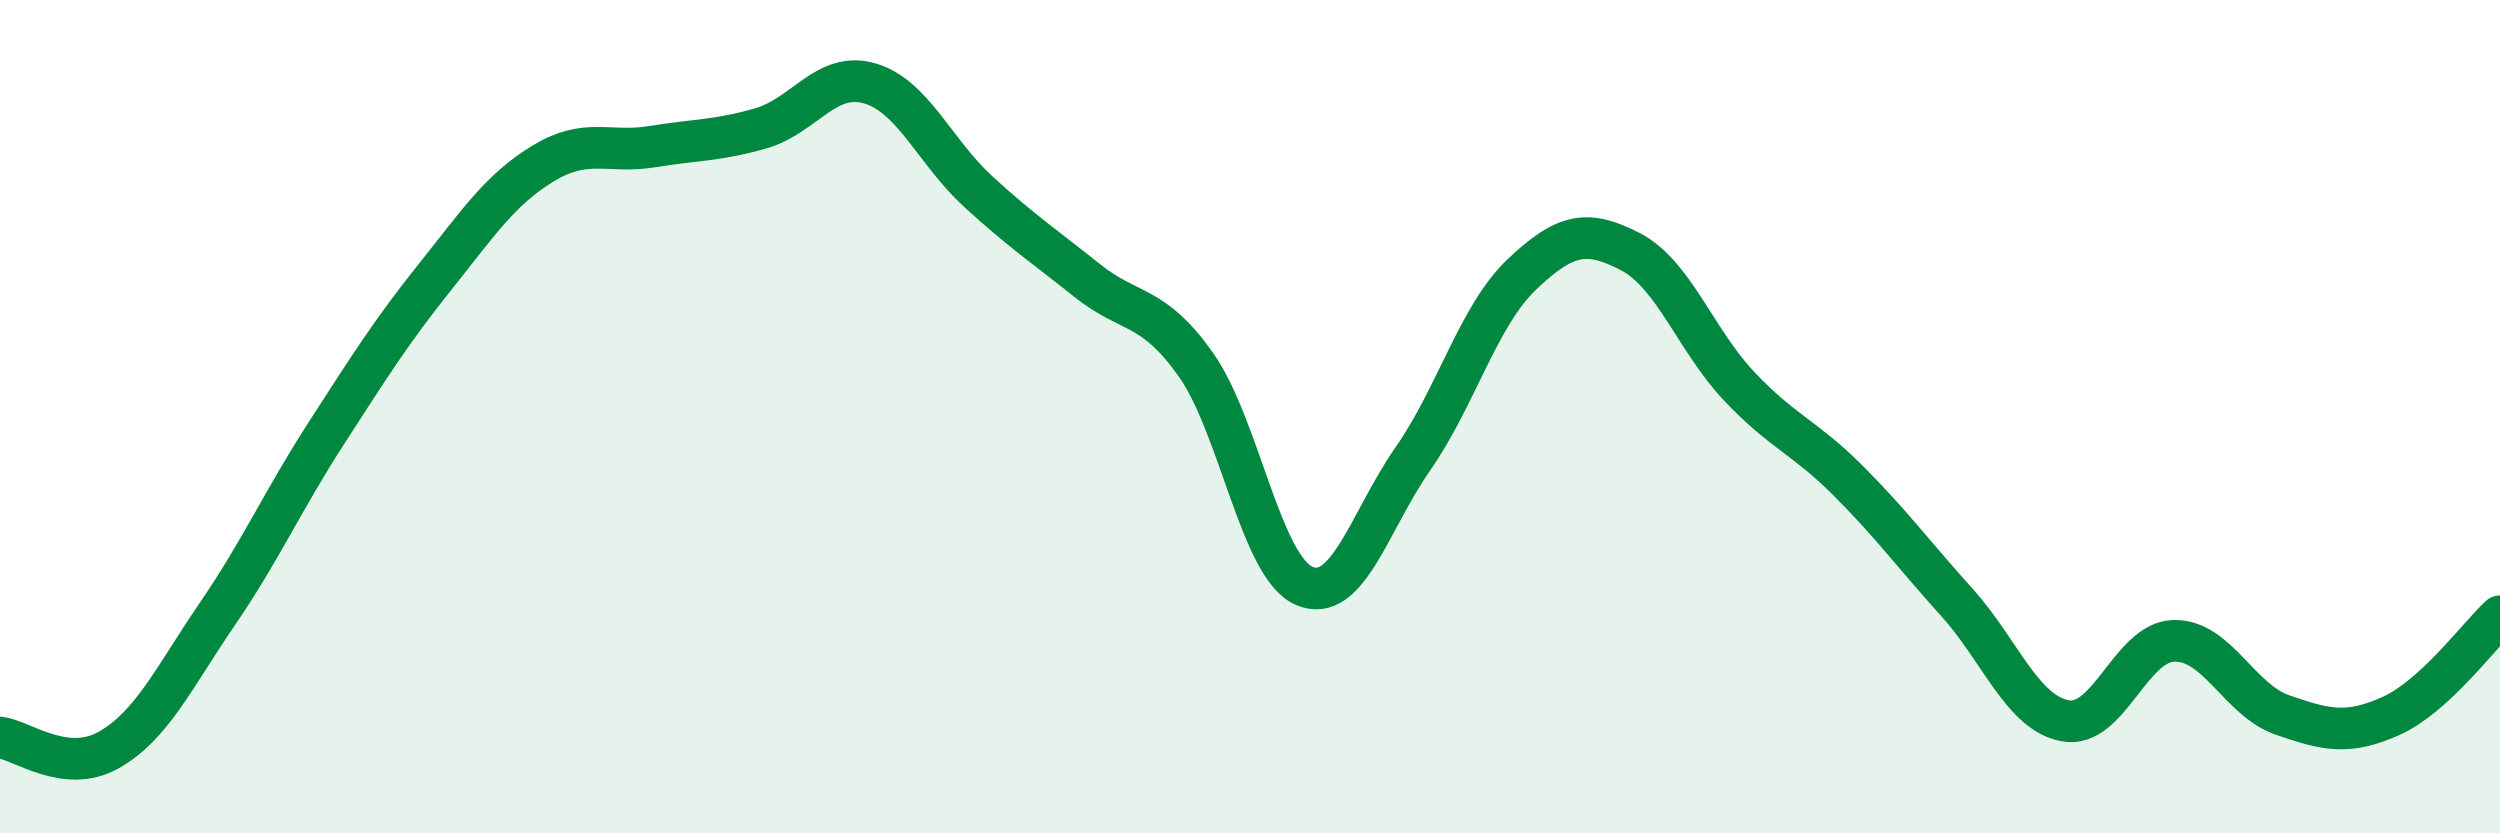
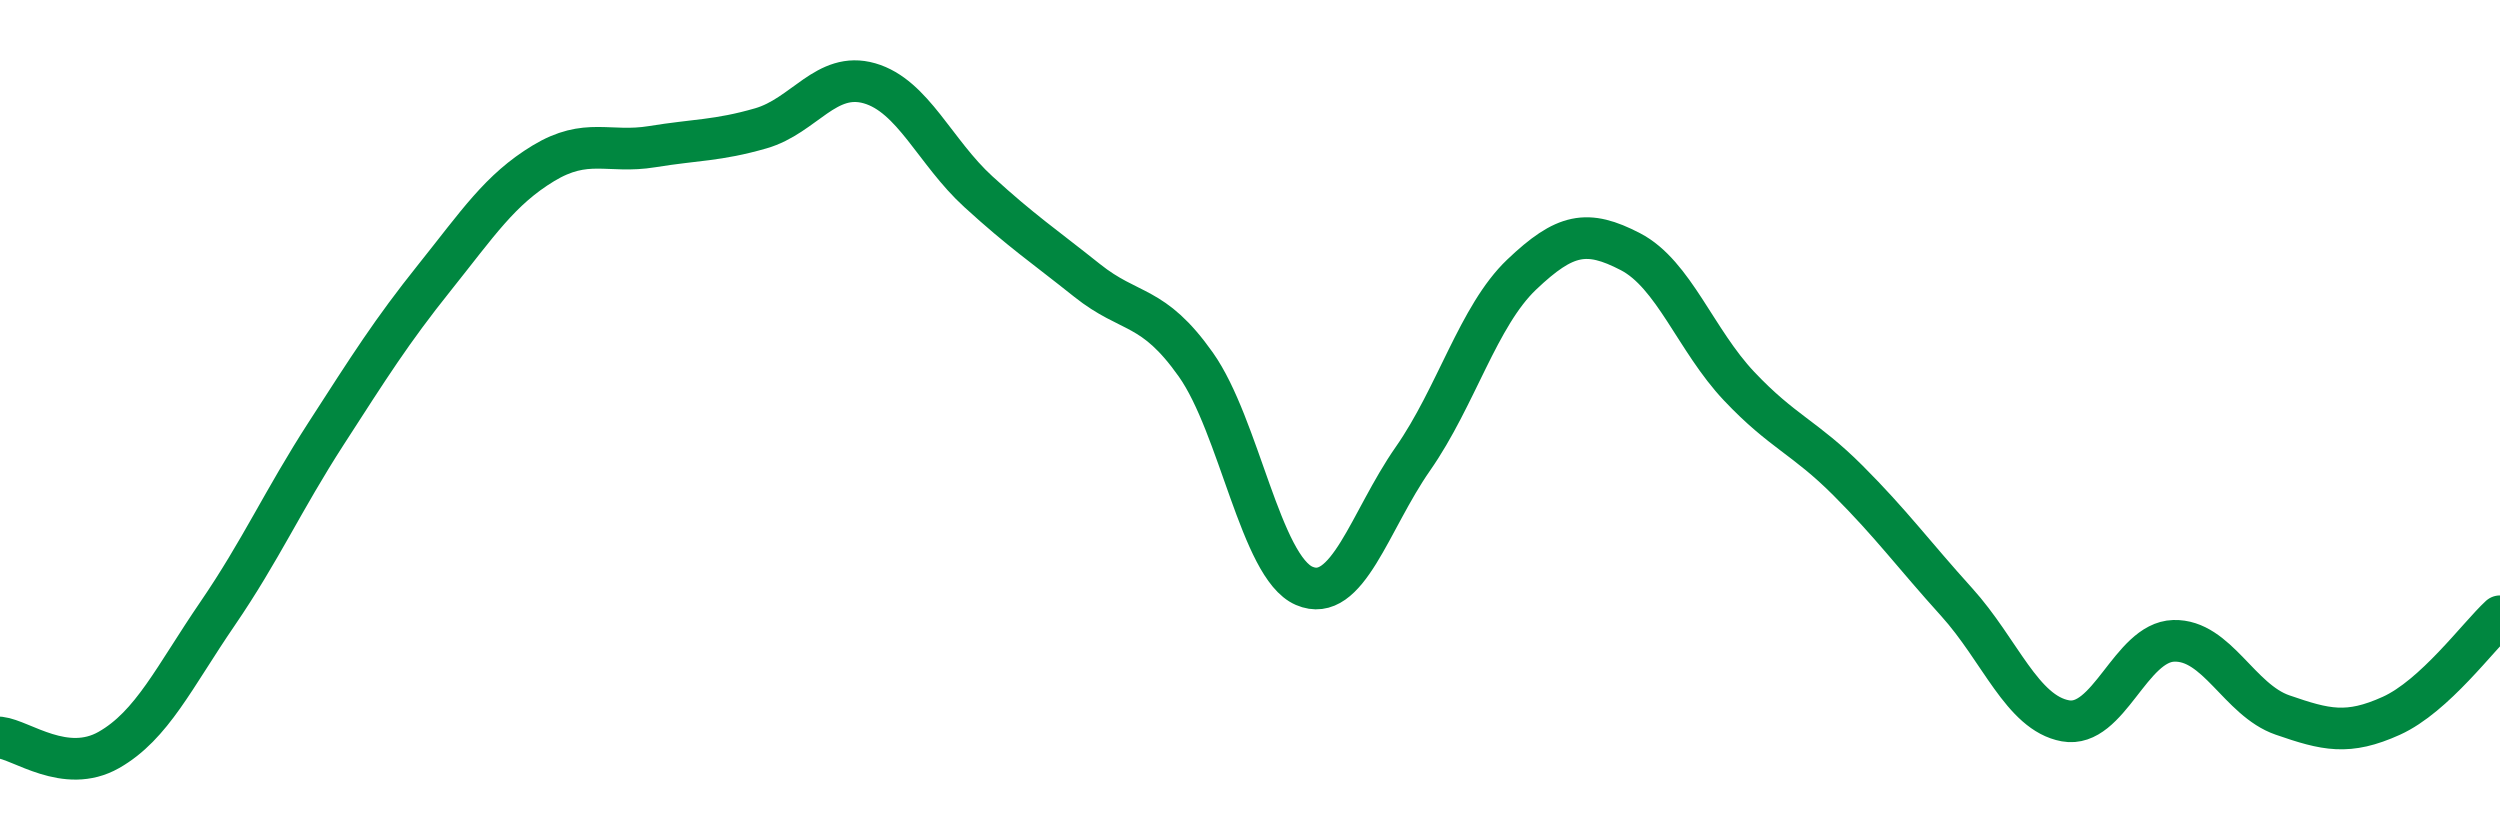
<svg xmlns="http://www.w3.org/2000/svg" width="60" height="20" viewBox="0 0 60 20">
-   <path d="M 0,17.7 C 0.52,17.76 1.57,18.59 2.61,18 C 3.65,17.41 4.18,16.25 5.22,14.73 C 6.26,13.21 6.79,12.01 7.83,10.4 C 8.87,8.79 9.39,7.96 10.43,6.66 C 11.47,5.36 12,4.55 13.04,3.92 C 14.08,3.29 14.61,3.69 15.65,3.52 C 16.69,3.35 17.22,3.38 18.26,3.08 C 19.3,2.78 19.83,1.7 20.87,2 C 21.91,2.3 22.44,3.65 23.48,4.6 C 24.52,5.55 25.05,5.9 26.09,6.73 C 27.13,7.56 27.66,7.28 28.7,8.75 C 29.74,10.22 30.26,13.61 31.3,14.06 C 32.34,14.51 32.87,12.5 33.91,11.01 C 34.95,9.52 35.48,7.58 36.52,6.59 C 37.56,5.6 38.09,5.5 39.13,6.04 C 40.17,6.58 40.7,8.17 41.74,9.27 C 42.78,10.37 43.31,10.49 44.35,11.53 C 45.39,12.57 45.92,13.3 46.96,14.45 C 48,15.6 48.53,17.11 49.57,17.3 C 50.61,17.49 51.13,15.41 52.17,15.38 C 53.21,15.35 53.74,16.8 54.78,17.16 C 55.82,17.52 56.35,17.65 57.39,17.18 C 58.43,16.71 59.48,15.27 60,14.79L60 20L0 20Z" fill="#008740" opacity="0.1" stroke-linecap="round" stroke-linejoin="round" />
  <path d="M 0,17.7 C 0.52,17.76 1.57,18.59 2.61,18 C 3.65,17.41 4.18,16.25 5.22,14.73 C 6.26,13.21 6.79,12.01 7.83,10.4 C 8.87,8.79 9.39,7.96 10.43,6.66 C 11.47,5.36 12,4.55 13.04,3.92 C 14.08,3.29 14.61,3.69 15.65,3.52 C 16.69,3.35 17.22,3.38 18.26,3.08 C 19.3,2.78 19.83,1.7 20.87,2 C 21.91,2.3 22.44,3.65 23.48,4.6 C 24.52,5.55 25.05,5.9 26.09,6.73 C 27.13,7.56 27.66,7.28 28.7,8.75 C 29.74,10.22 30.26,13.61 31.3,14.06 C 32.34,14.51 32.87,12.5 33.91,11.01 C 34.95,9.52 35.48,7.58 36.52,6.59 C 37.56,5.6 38.09,5.5 39.13,6.04 C 40.17,6.58 40.7,8.17 41.74,9.27 C 42.78,10.37 43.31,10.49 44.35,11.53 C 45.39,12.57 45.92,13.3 46.96,14.45 C 48,15.6 48.53,17.11 49.57,17.3 C 50.61,17.49 51.13,15.41 52.17,15.38 C 53.21,15.35 53.74,16.8 54.78,17.16 C 55.82,17.52 56.35,17.65 57.39,17.18 C 58.43,16.71 59.48,15.27 60,14.79" stroke="#008740" stroke-width="1" fill="none" stroke-linecap="round" stroke-linejoin="round" />
</svg>